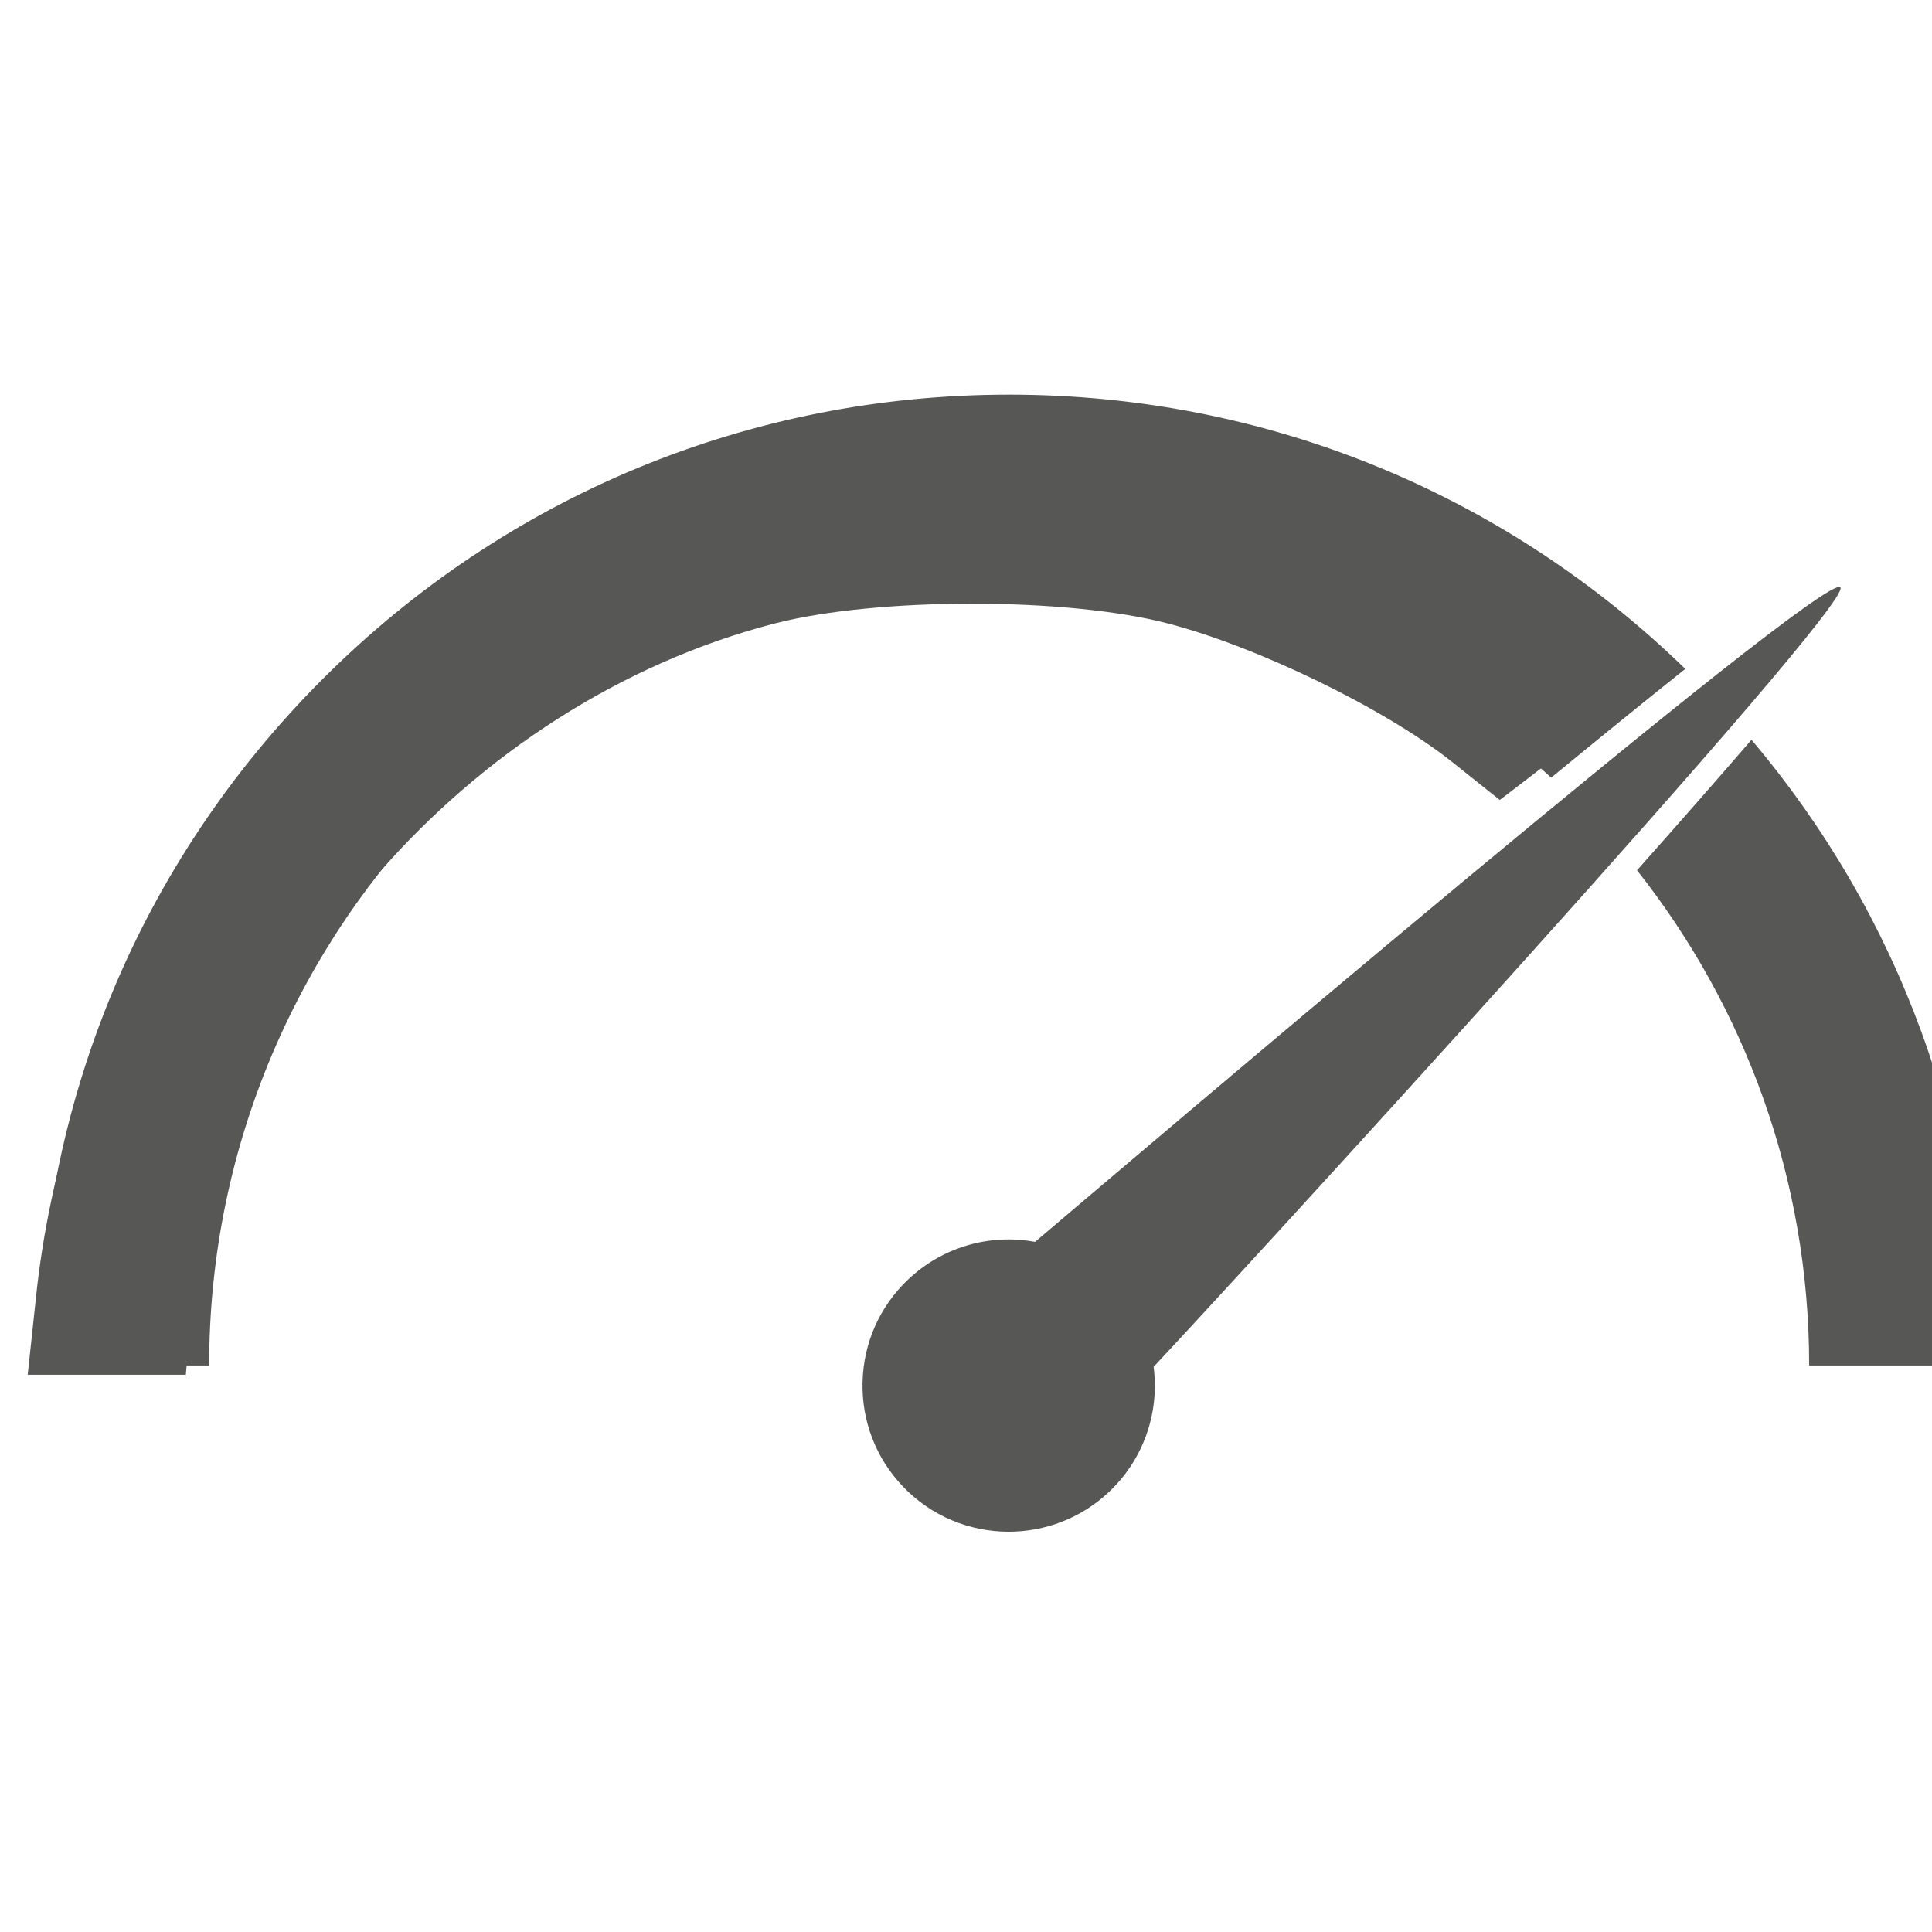
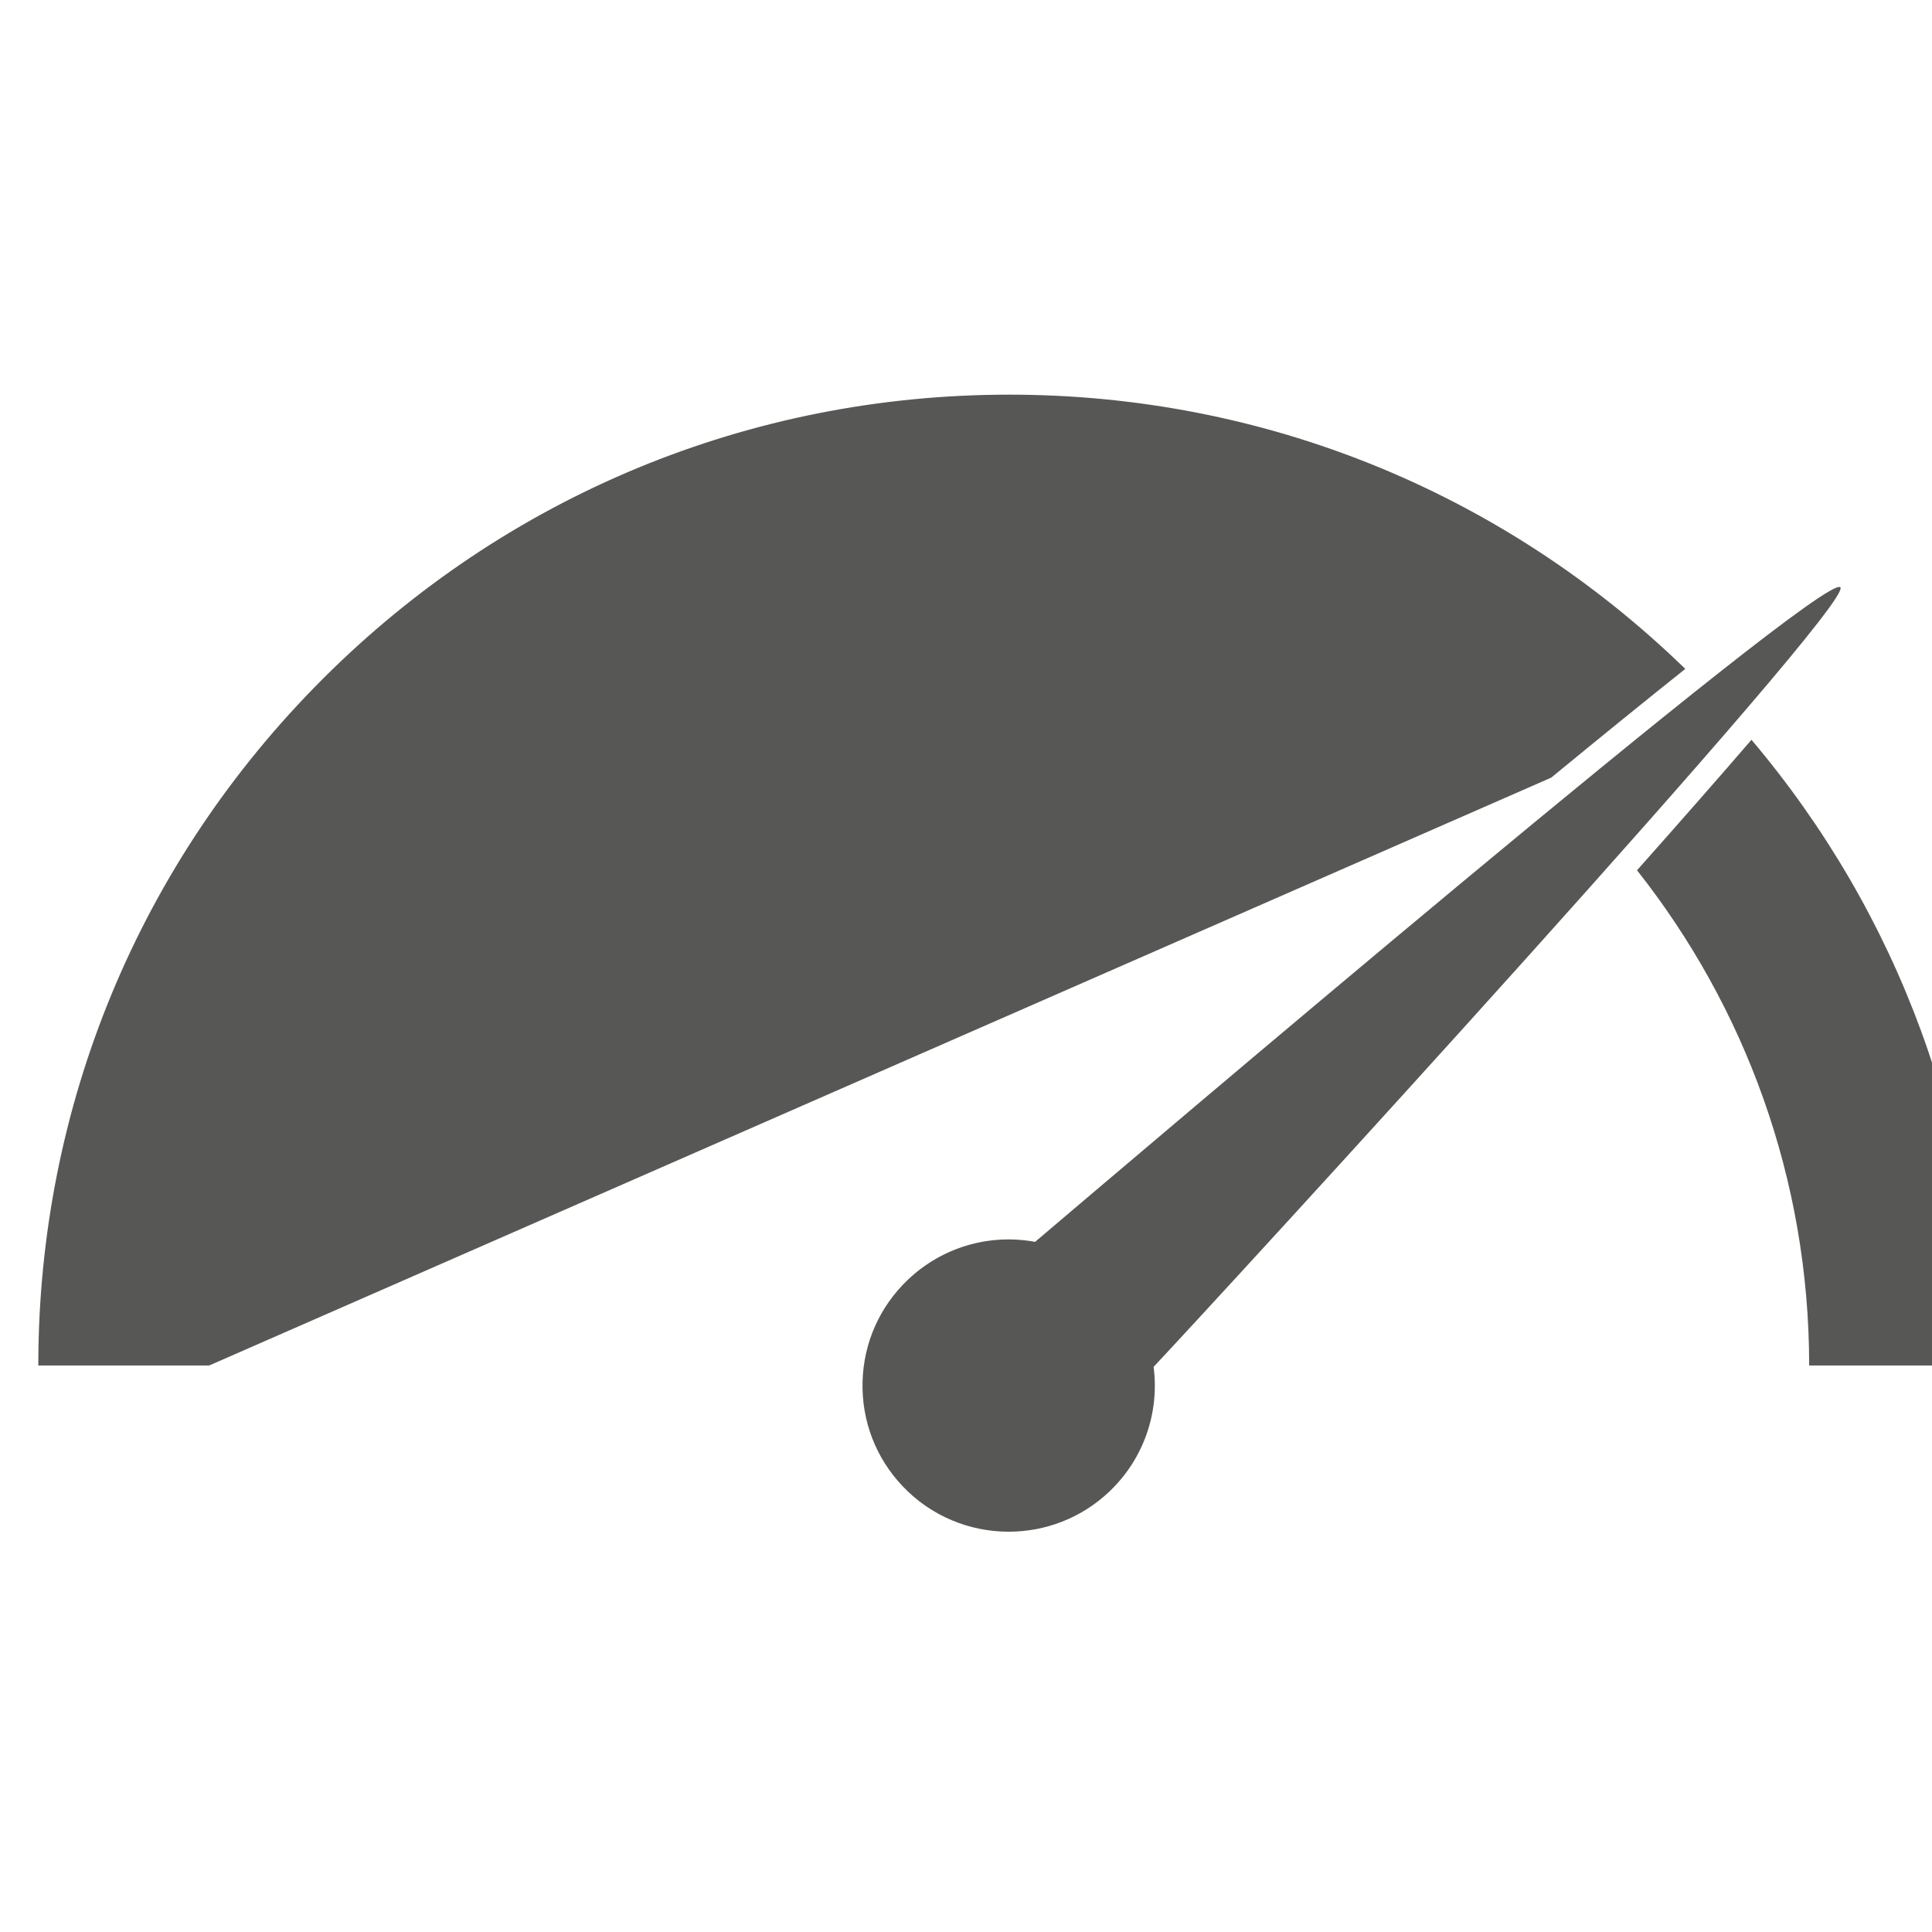
<svg xmlns="http://www.w3.org/2000/svg" width="100" height="100">
  <g style="fill:#575756;fill-opacity:1">
-     <path d="M9701.88 5963.56c-136.2-157.97-301.25-346.14-493.72-562.86 464.74-587.96 742.52-1330.16 742.52-2136.07h736.92c0 999.14-347.8 1944.69-985.72 2698.93m-864.02-163.34c223.63 183.69 417.17 340.61 578.57 469.08C8630.76 7032.48 7597.71 7452.24 6500 7452.24c-1118.55 0-2170.15-435.58-2961.08-1226.52-790.93-790.93-1226.52-1842.53-1226.52-2961.09h736.92c0 1902.72 1547.97 3450.69 3450.68 3450.69 901.17 0 1722.62-347.39 2337.86-915.1M6611.79 3797.96c-198.19 36.46-400.82-23.17-547.83-162.62-122.17-115.91-191.88-272.46-196.33-440.81-4.43-168.35 56.97-328.34 172.88-450.51 123.78-130.48 290.5-196.28 457.55-196.26 155.87.02 312.06 57.31 433.77 172.79 146.94 139.41 217.11 338.57 191.24 538.34 267.29 283.6 3030.53 3293.16 2962.03 3362.45-71.6 72.43-3099.69-2506.91-3473.31-2823.38" style="fill:#575756;fill-opacity:1;fill-rule:nonzero;stroke:none" transform="matrix(.012 0 0 -.012 -25.766 109.854)" />
+     <path d="M9701.88 5963.56c-136.2-157.97-301.25-346.14-493.72-562.86 464.74-587.96 742.52-1330.16 742.52-2136.07h736.92c0 999.14-347.8 1944.69-985.72 2698.93m-864.02-163.34c223.63 183.69 417.17 340.61 578.57 469.08C8630.76 7032.48 7597.71 7452.24 6500 7452.24c-1118.55 0-2170.15-435.58-2961.08-1226.52-790.93-790.93-1226.52-1842.53-1226.52-2961.09h736.92M6611.79 3797.96c-198.19 36.46-400.82-23.17-547.83-162.62-122.17-115.91-191.88-272.46-196.33-440.81-4.43-168.35 56.97-328.34 172.88-450.51 123.78-130.48 290.5-196.28 457.55-196.26 155.87.02 312.06 57.31 433.77 172.79 146.94 139.41 217.11 338.57 191.24 538.34 267.29 283.6 3030.53 3293.16 2962.03 3362.45-71.6 72.43-3099.69-2506.91-3473.31-2823.38" style="fill:#575756;fill-opacity:1;fill-rule:nonzero;stroke:none" transform="matrix(.012 0 0 -.012 -25.766 109.854)" />
  </g>
-   <path d="M1.88 66.987c.664-6.193 2.624-12.599 5.595-18.284 3.748-7.17 12.69-16.118 19.723-19.734 8.691-4.47 13.24-5.566 23.087-5.566 7.184 0 9.291.235 13.282 1.482 6.341 1.98 13.58 5.805 17.237 9.106l2.985 2.695-3.08 2.36-3.08 2.361-2.445-1.951c-3.444-2.749-10.073-5.978-14.768-7.195-5.236-1.357-15.042-1.352-20.317.01-15.916 4.11-28.797 18.915-30.12 34.617l-.359 4.27H1.434z" style="fill:#575756;stroke-width:.633;fill-opacity:1" />
</svg>